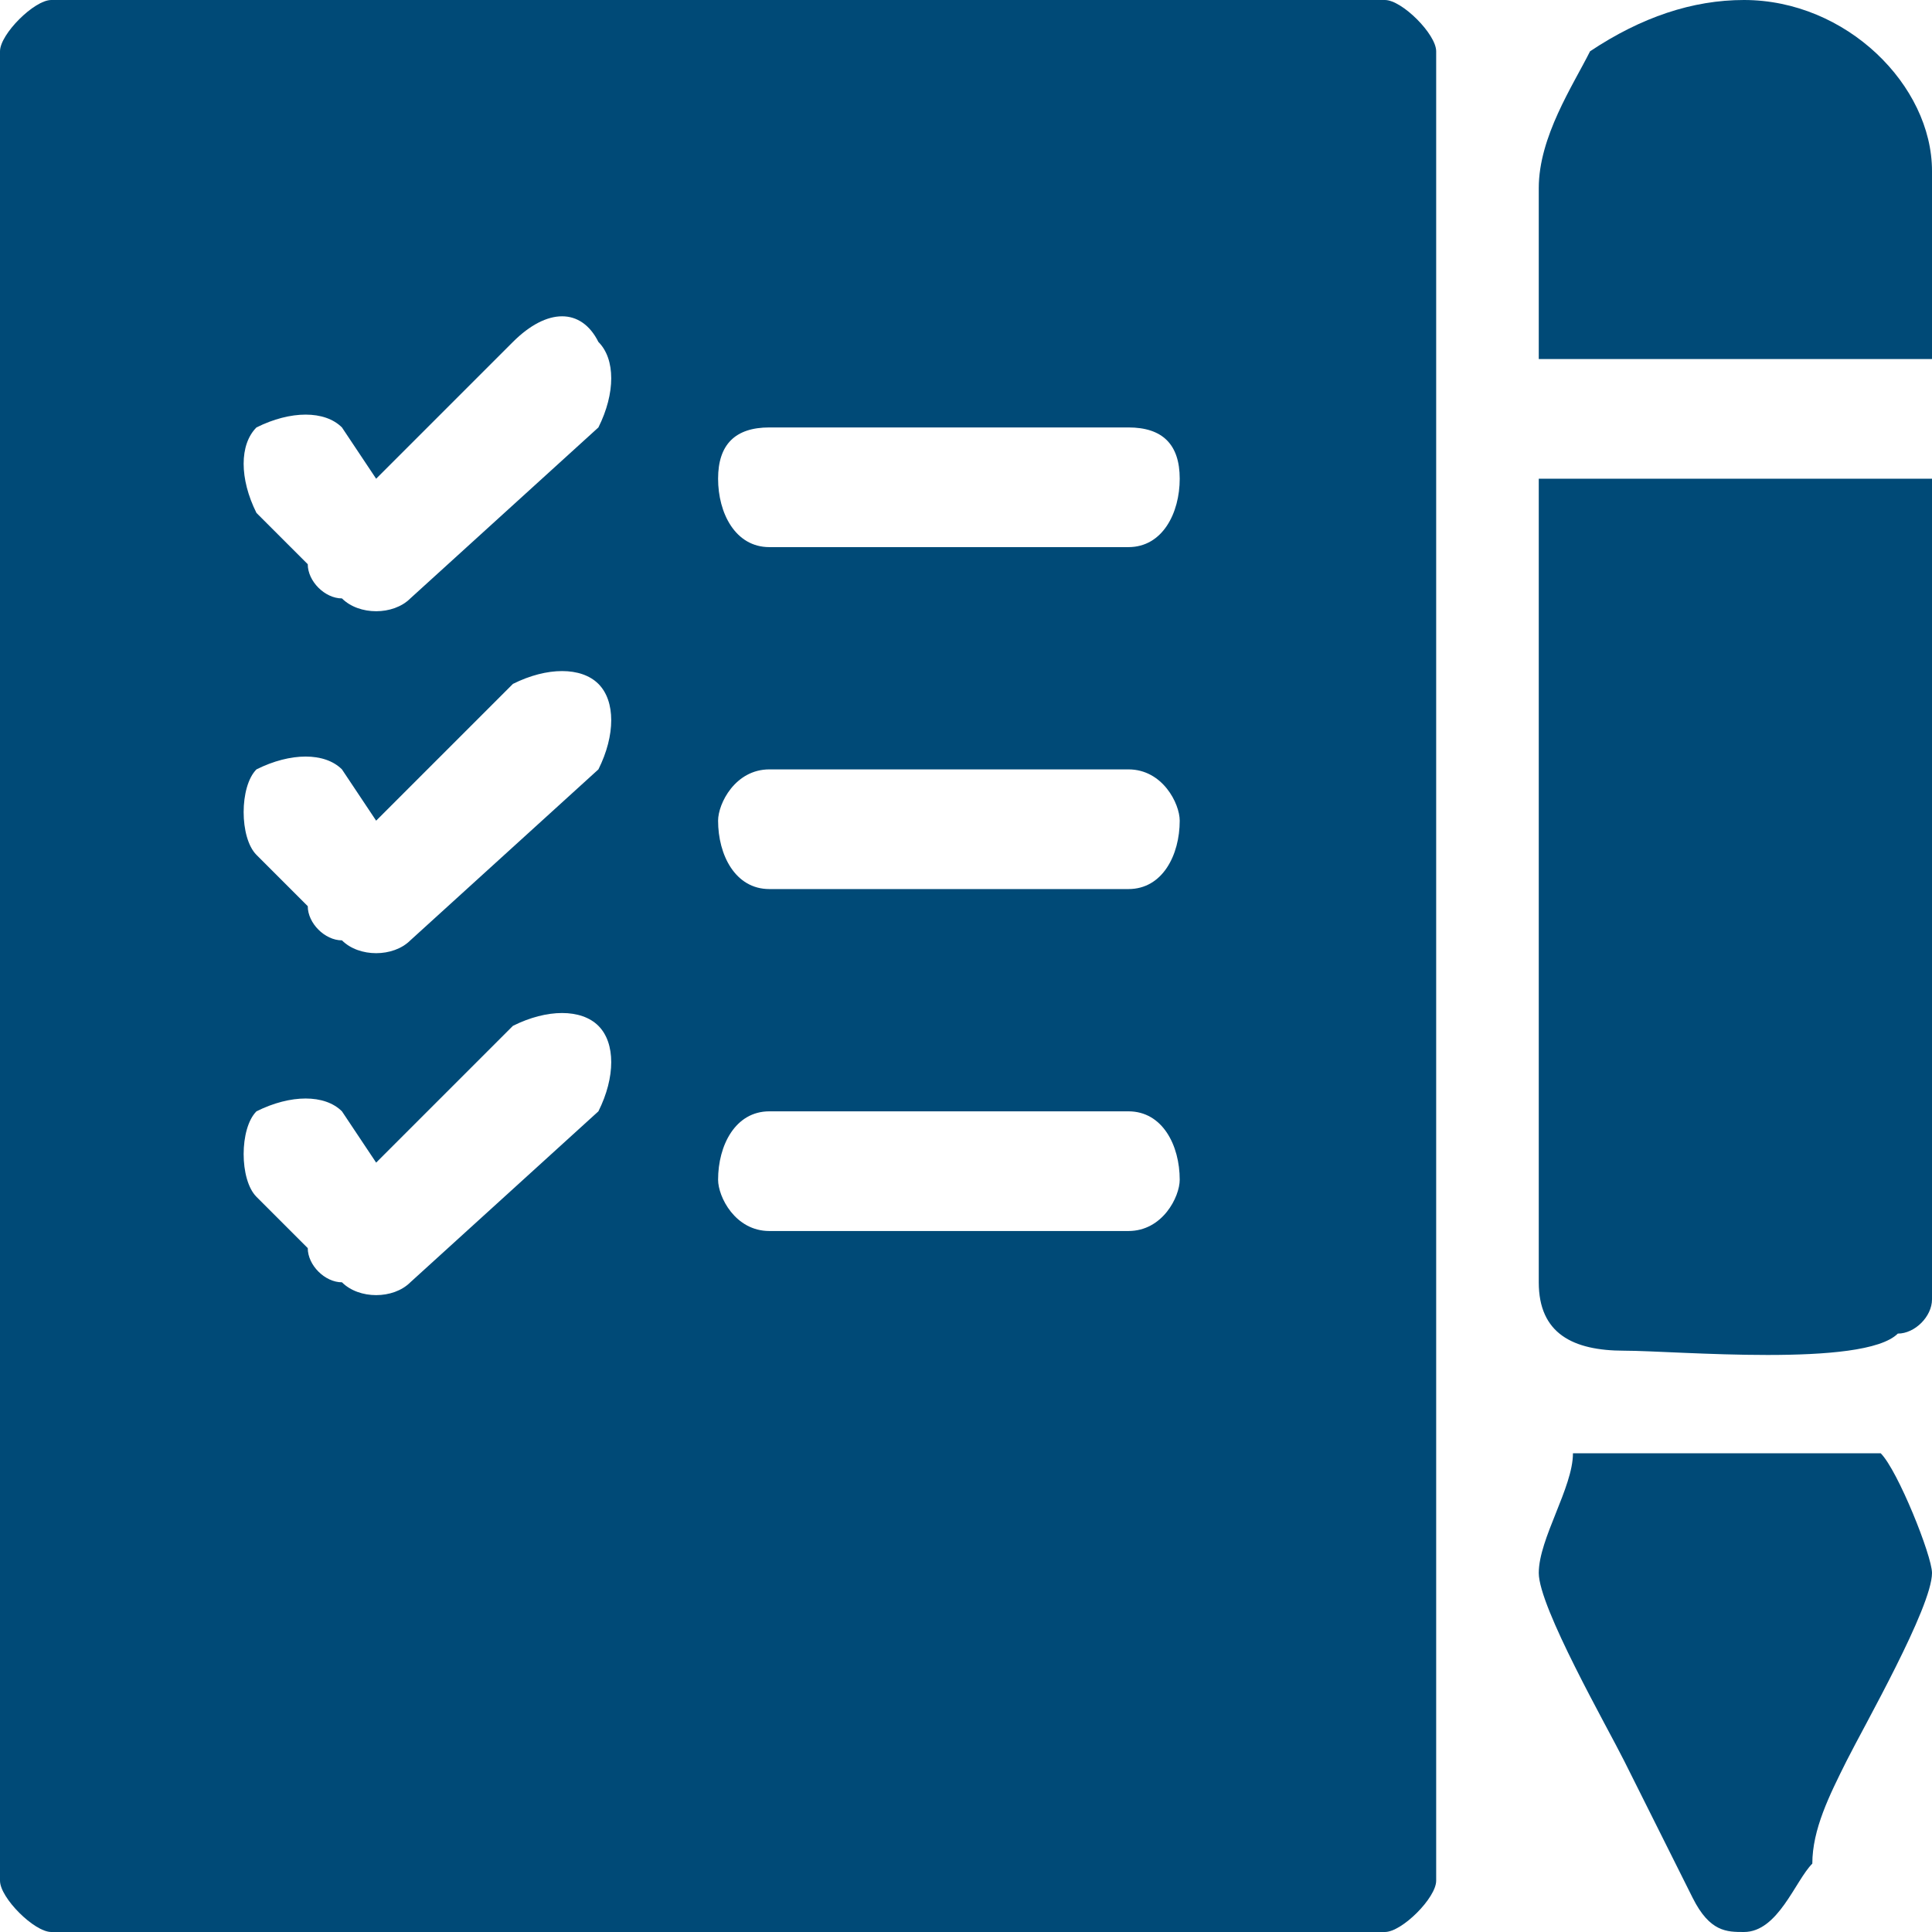
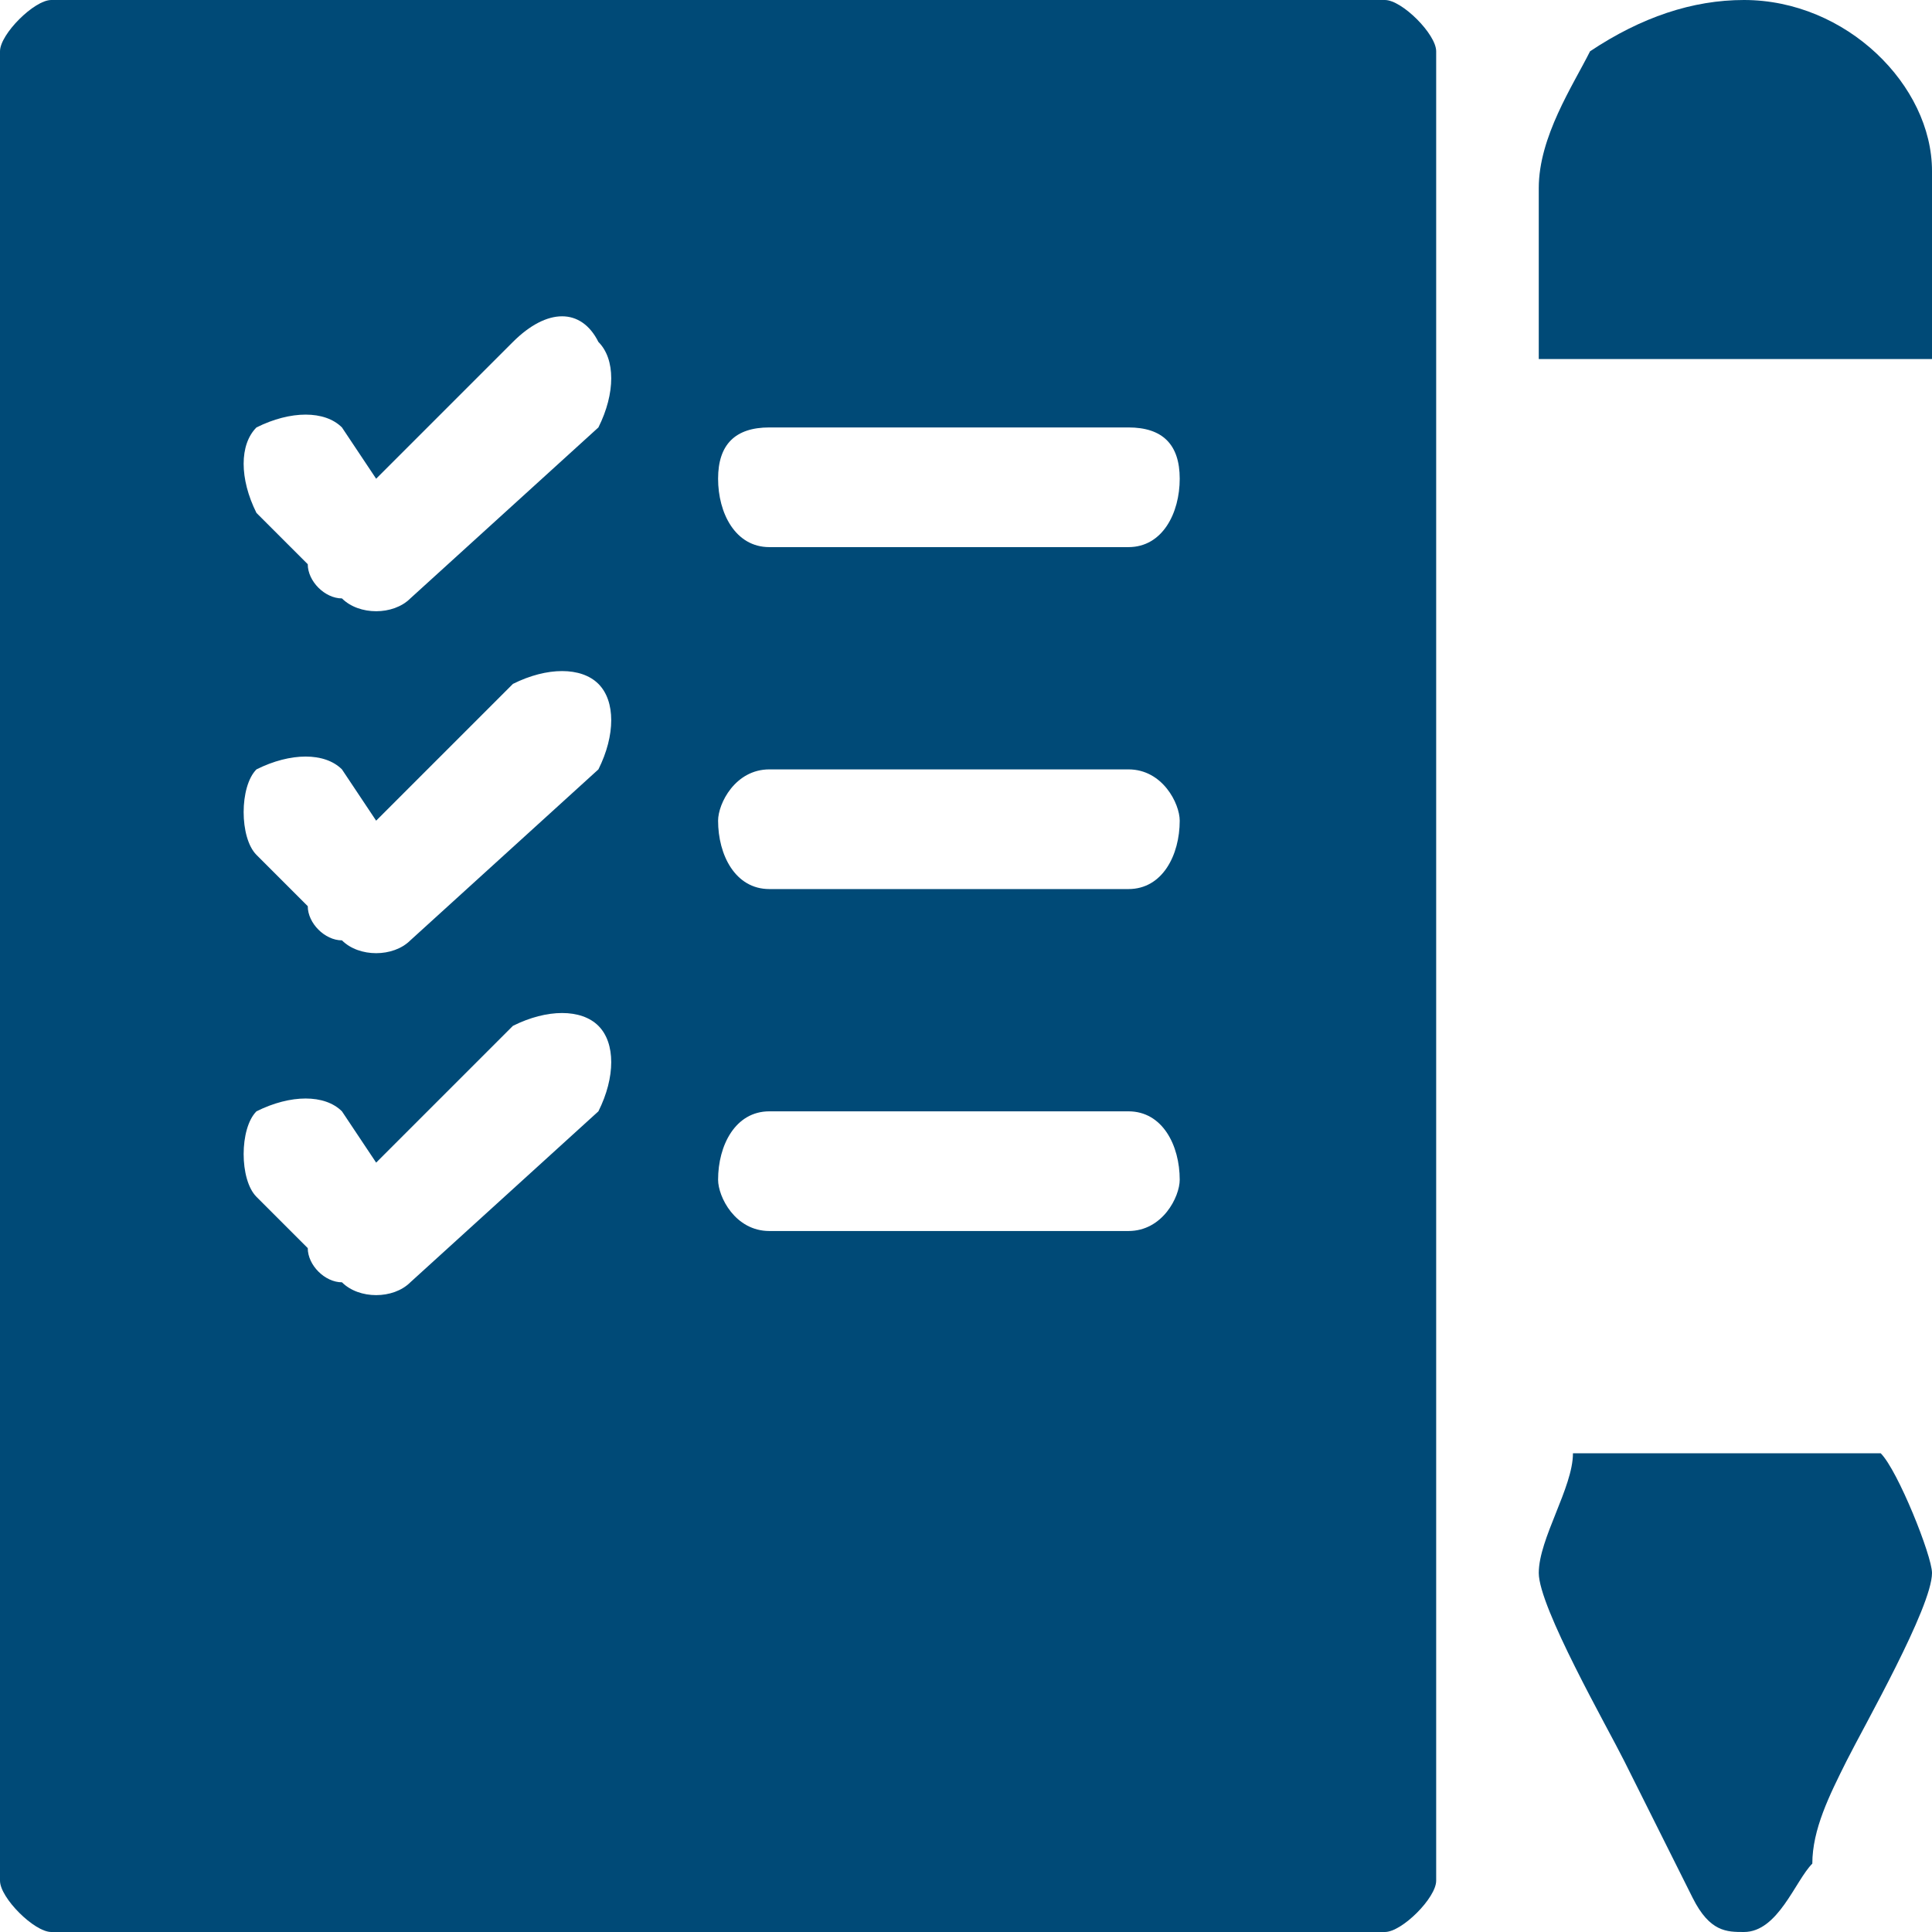
<svg xmlns="http://www.w3.org/2000/svg" xml:space="preserve" width="70px" height="70px" version="1.1" style="shape-rendering:geometricPrecision; text-rendering:geometricPrecision; image-rendering:optimizeQuality; fill-rule:evenodd; clip-rule:evenodd" viewBox="0 0 1.13 1.13">
  <defs>
    <style type="text/css">
   
    .fil0 {fill:#004a77}
   
  </style>
  </defs>
  <g id="Layer_x0020_1">
    <g id="_2699174228528">
      <path class="fil0" d="M0 0.03l0 1.07c0,0.01 0.02,0.03 0.03,0.03l0.78 0c0.01,0 0.03,-0.02 0.03,-0.03l0 -1.07c0,-0.01 -0.02,-0.03 -0.03,-0.03l-0.78 0c-0.01,0 -0.03,0.02 -0.03,0.03zm0.22 0.65l0.08 -0.08c0.02,-0.01 0.04,-0.01 0.05,0l0 0c0.01,0.01 0.01,0.03 0,0.05l-0.11 0.1c-0.01,0.01 -0.03,0.01 -0.04,0l0 0c-0.01,0 -0.02,-0.01 -0.02,-0.02l-0.03 -0.03c-0.01,-0.01 -0.01,-0.04 0,-0.05l0 0c0.02,-0.01 0.04,-0.01 0.05,0l0.02 0.03zm0 -0.2l0.08 -0.08c0.02,-0.01 0.04,-0.01 0.05,0l0 0c0.01,0.01 0.01,0.03 0,0.05l-0.11 0.1c-0.01,0.01 -0.03,0.01 -0.04,0l0 0c-0.01,0 -0.02,-0.01 -0.02,-0.02l-0.03 -0.03c-0.01,-0.01 -0.01,-0.04 0,-0.05l0 0c0.02,-0.01 0.04,-0.01 0.05,0l0.02 0.03zm0 -0.2l0.08 -0.08c0.02,-0.02 0.04,-0.02 0.05,0l0 0c0.01,0.01 0.01,0.03 0,0.05l-0.11 0.1c-0.01,0.01 -0.03,0.01 -0.04,0l0 0c-0.01,0 -0.02,-0.01 -0.02,-0.02l-0.03 -0.03c-0.01,-0.02 -0.01,-0.04 0,-0.05l0 0c0.02,-0.01 0.04,-0.01 0.05,0l0.02 0.03zm0.23 0.37l0.21 0c0.02,0 0.03,0.02 0.03,0.04l0 0c0,0.01 -0.01,0.03 -0.03,0.03l-0.21 0c-0.02,0 -0.03,-0.02 -0.03,-0.03l0 0c0,-0.02 0.01,-0.04 0.03,-0.04zm0 -0.2l0.21 0c0.02,0 0.03,0.02 0.03,0.03l0 0c0,0.02 -0.01,0.04 -0.03,0.04l-0.21 0c-0.02,0 -0.03,-0.02 -0.03,-0.04l0 0c0,-0.01 0.01,-0.03 0.03,-0.03zm0 -0.2l0.21 0c0.02,0 0.03,0.01 0.03,0.03l0 0c0,0.02 -0.01,0.04 -0.03,0.04l-0.21 0c-0.02,0 -0.03,-0.02 -0.03,-0.04l0 0c0,-0.02 0.01,-0.03 0.03,-0.03z" />
-       <path class="fil0" d="M0.9 0.75c0,0.03 0.02,0.04 0.05,0.04 0.03,0 0.14,0.01 0.16,-0.01 0.01,0 0.02,-0.01 0.02,-0.02l0 -0.48 -0.23 0 0 0.47z" />
      <path class="fil0" d="M0.9 0.92c0,0.02 0.04,0.09 0.05,0.11l0.04 0.08c0.01,0.02 0.02,0.02 0.03,0.02 0.02,0 0.03,-0.03 0.04,-0.04 0,-0.02 0.01,-0.04 0.02,-0.06 0.01,-0.02 0.05,-0.09 0.05,-0.11 0,-0.01 -0.02,-0.06 -0.03,-0.07l-0.18 0c0,0.02 -0.02,0.05 -0.02,0.07z" />
      <path class="fil0" d="M0.9 0.11l0 0.1 0.23 0 0 -0.11c0,-0.05 -0.05,-0.1 -0.11,-0.1 -0.03,0 -0.06,0.01 -0.09,0.03 -0.01,0.02 -0.03,0.05 -0.03,0.08z" />
    </g>
  </g>
</svg>